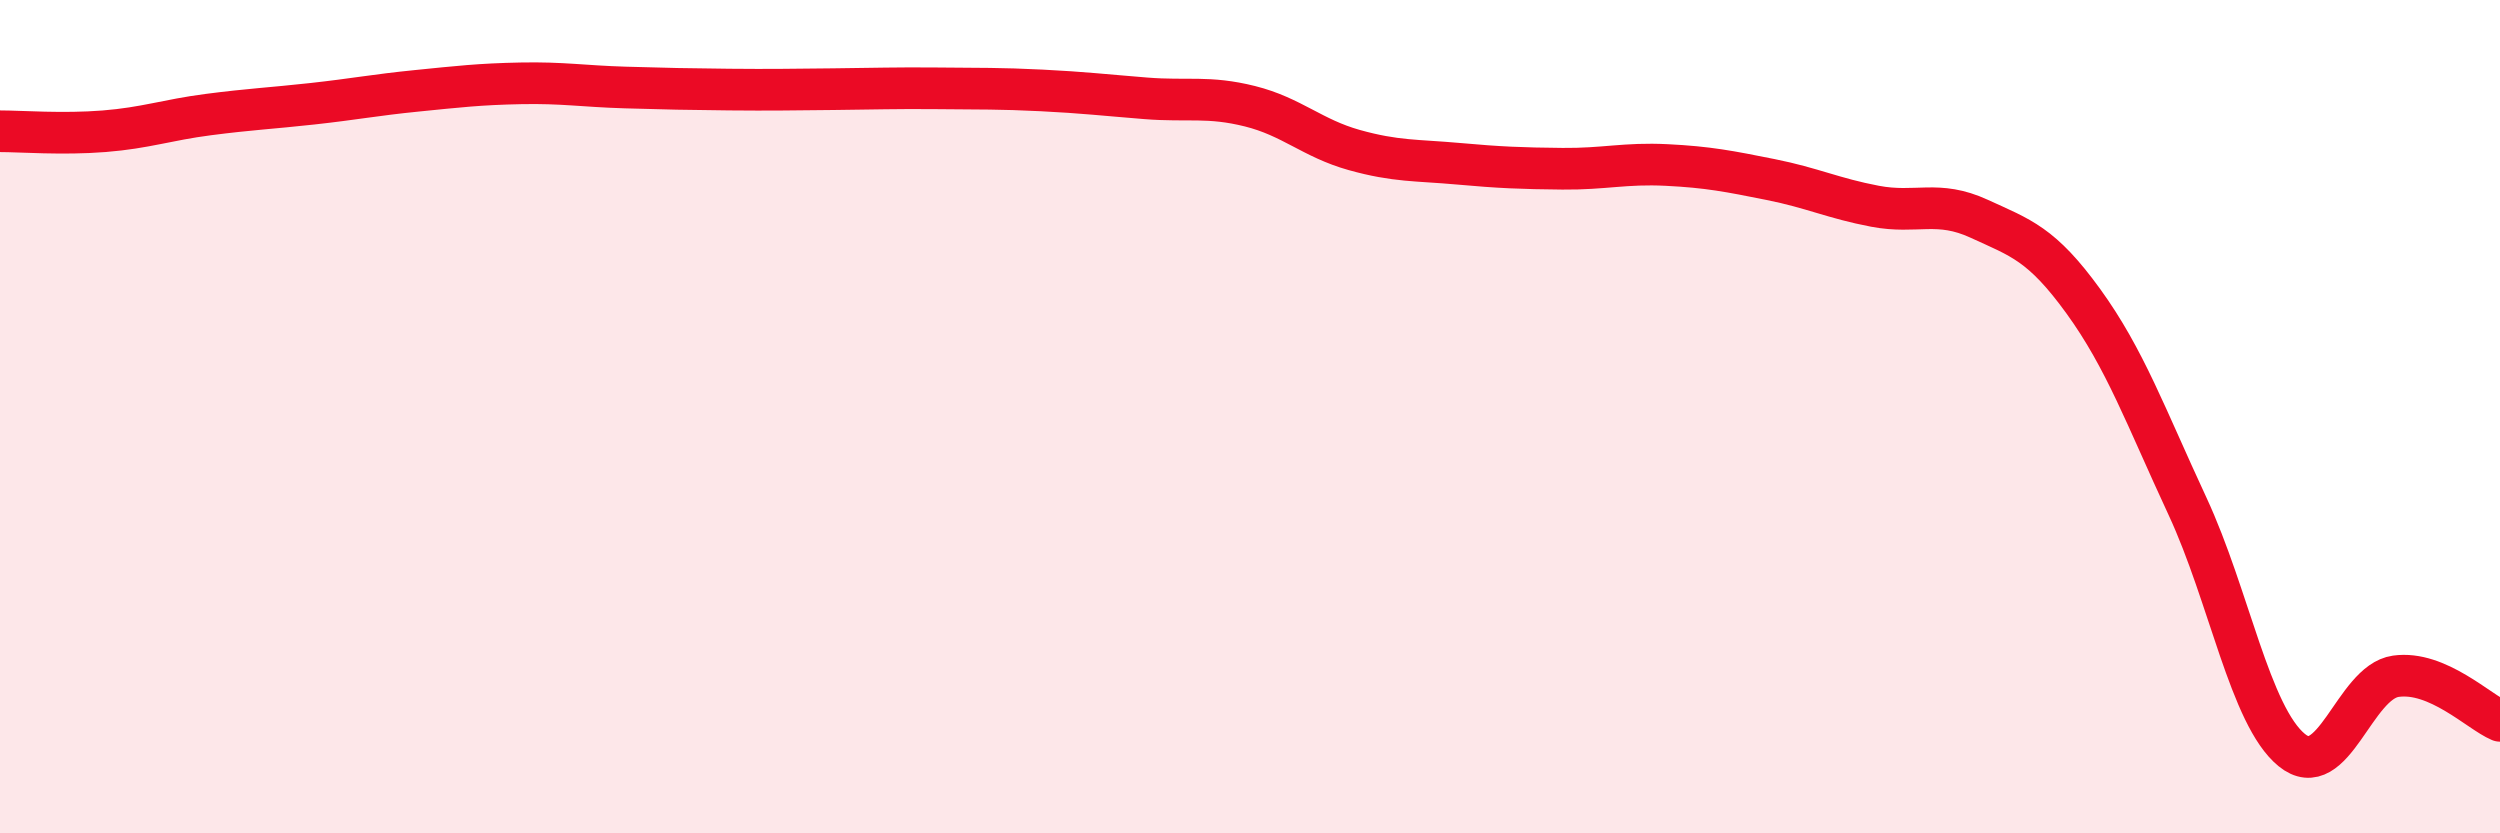
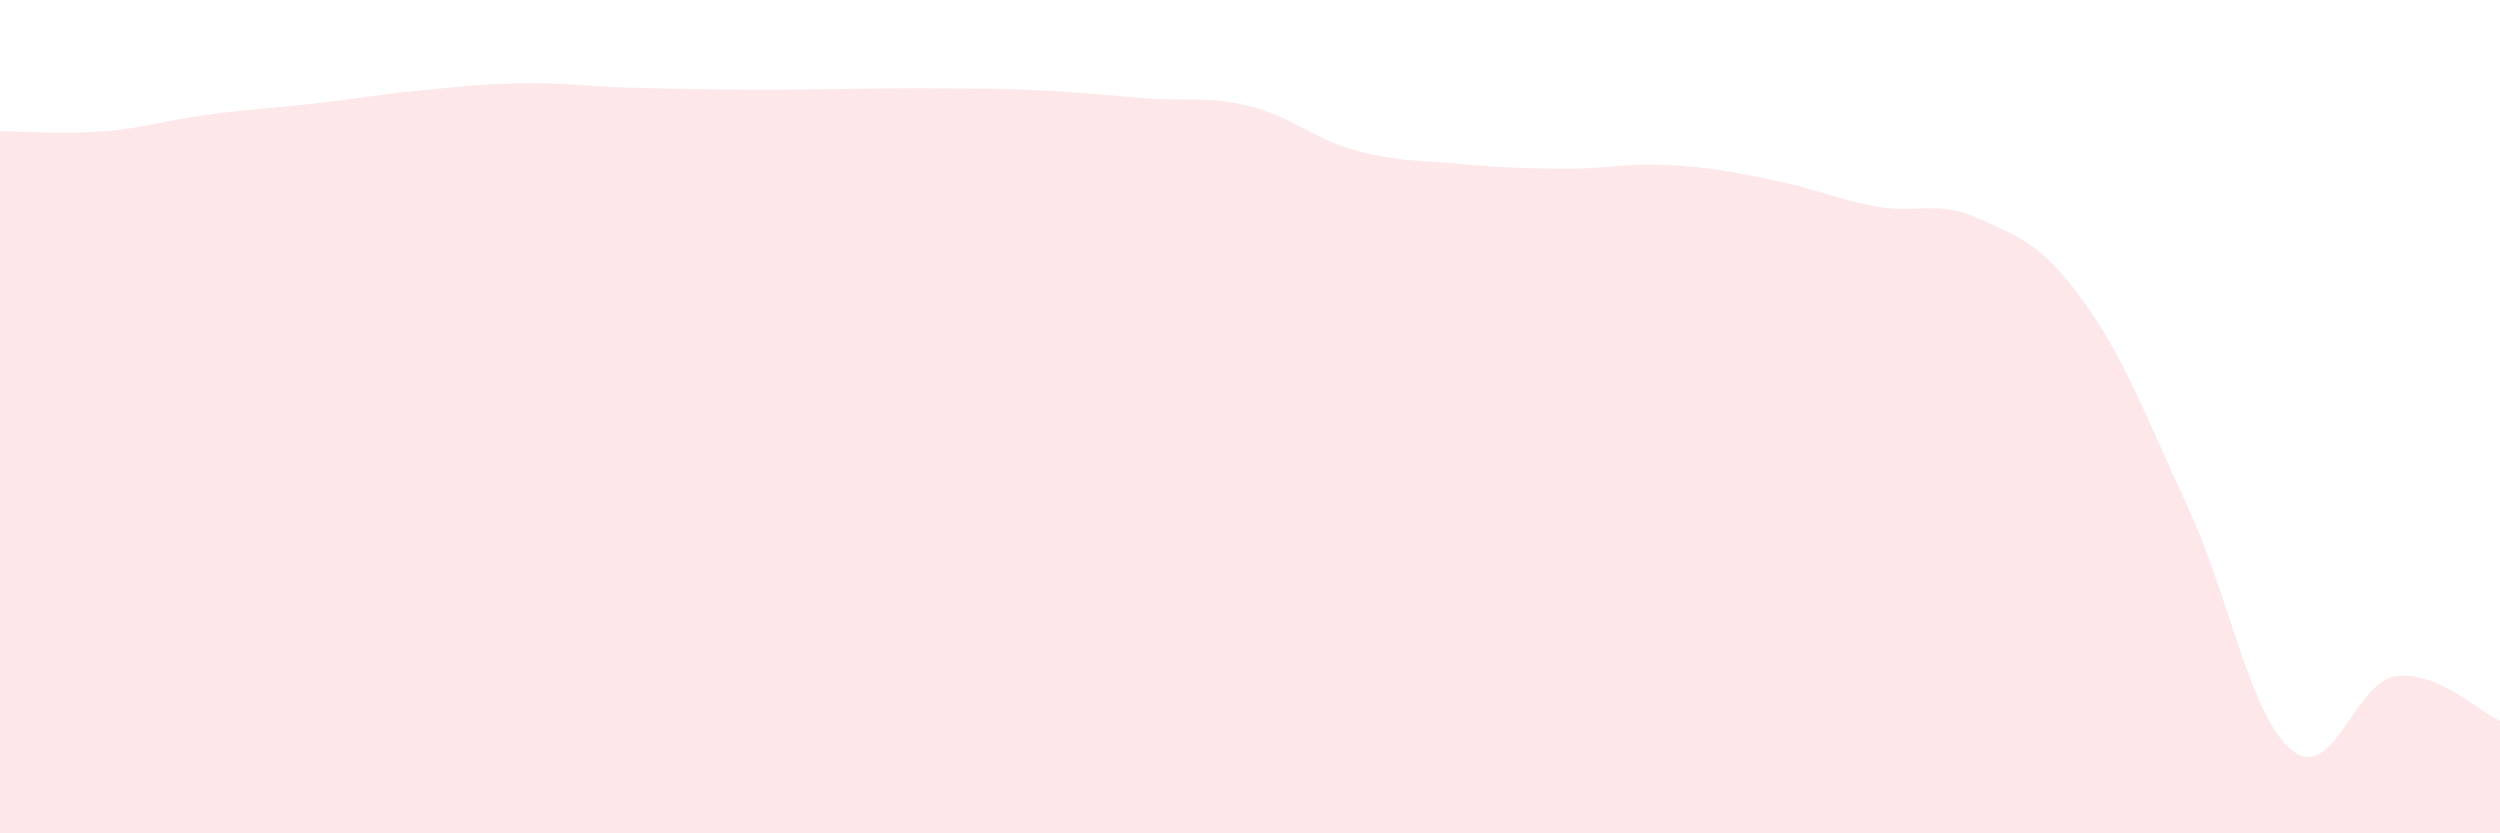
<svg xmlns="http://www.w3.org/2000/svg" width="60" height="20" viewBox="0 0 60 20">
  <path d="M 0,3.15 C 0.5,3.15 1.5,3.23 2.5,3.15 C 3.5,3.07 4,2.88 5,2.75 C 6,2.62 6.5,2.6 7.5,2.49 C 8.5,2.38 9,2.28 10,2.18 C 11,2.08 11.5,2.02 12.5,2 C 13.5,1.98 14,2.07 15,2.1 C 16,2.13 16.5,2.14 17.5,2.15 C 18.5,2.16 19,2.15 20,2.14 C 21,2.13 21.5,2.11 22.5,2.12 C 23.5,2.13 24,2.12 25,2.17 C 26,2.22 26.5,2.28 27.5,2.36 C 28.5,2.44 29,2.3 30,2.55 C 31,2.8 31.5,3.32 32.5,3.6 C 33.5,3.88 34,3.84 35,3.93 C 36,4.02 36.5,4.04 37.5,4.05 C 38.5,4.06 39,3.91 40,3.96 C 41,4.01 41.5,4.11 42.5,4.31 C 43.5,4.51 44,4.76 45,4.95 C 46,5.14 46.5,4.79 47.5,5.25 C 48.5,5.71 49,5.85 50,7.23 C 51,8.61 51.5,10 52.5,12.15 C 53.5,14.3 54,17.18 55,18 C 56,18.82 56.5,16.37 57.5,16.23 C 58.5,16.09 59.5,17.09 60,17.3L60 20L0 20Z" fill="#EB0A25" opacity="0.1" stroke-linecap="round" stroke-linejoin="round" />
-   <path d="M 0,3.15 C 0.5,3.15 1.5,3.23 2.5,3.15 C 3.5,3.07 4,2.88 5,2.75 C 6,2.62 6.5,2.6 7.5,2.49 C 8.5,2.38 9,2.28 10,2.18 C 11,2.08 11.5,2.02 12.5,2 C 13.5,1.98 14,2.07 15,2.1 C 16,2.13 16.5,2.14 17.5,2.15 C 18.5,2.16 19,2.15 20,2.14 C 21,2.13 21.5,2.11 22.5,2.12 C 23.5,2.13 24,2.12 25,2.17 C 26,2.22 26.5,2.28 27.5,2.36 C 28.5,2.44 29,2.3 30,2.55 C 31,2.8 31.5,3.32 32.5,3.6 C 33.5,3.88 34,3.84 35,3.93 C 36,4.02 36.5,4.04 37.5,4.05 C 38.5,4.06 39,3.91 40,3.96 C 41,4.01 41.5,4.11 42.5,4.31 C 43.5,4.51 44,4.76 45,4.95 C 46,5.14 46.5,4.79 47.5,5.25 C 48.5,5.71 49,5.85 50,7.23 C 51,8.61 51.5,10 52.5,12.15 C 53.5,14.3 54,17.18 55,18 C 56,18.82 56.5,16.37 57.5,16.23 C 58.5,16.09 59.5,17.09 60,17.3" stroke="#EB0A25" stroke-width="1" fill="none" stroke-linecap="round" stroke-linejoin="round" />
</svg>